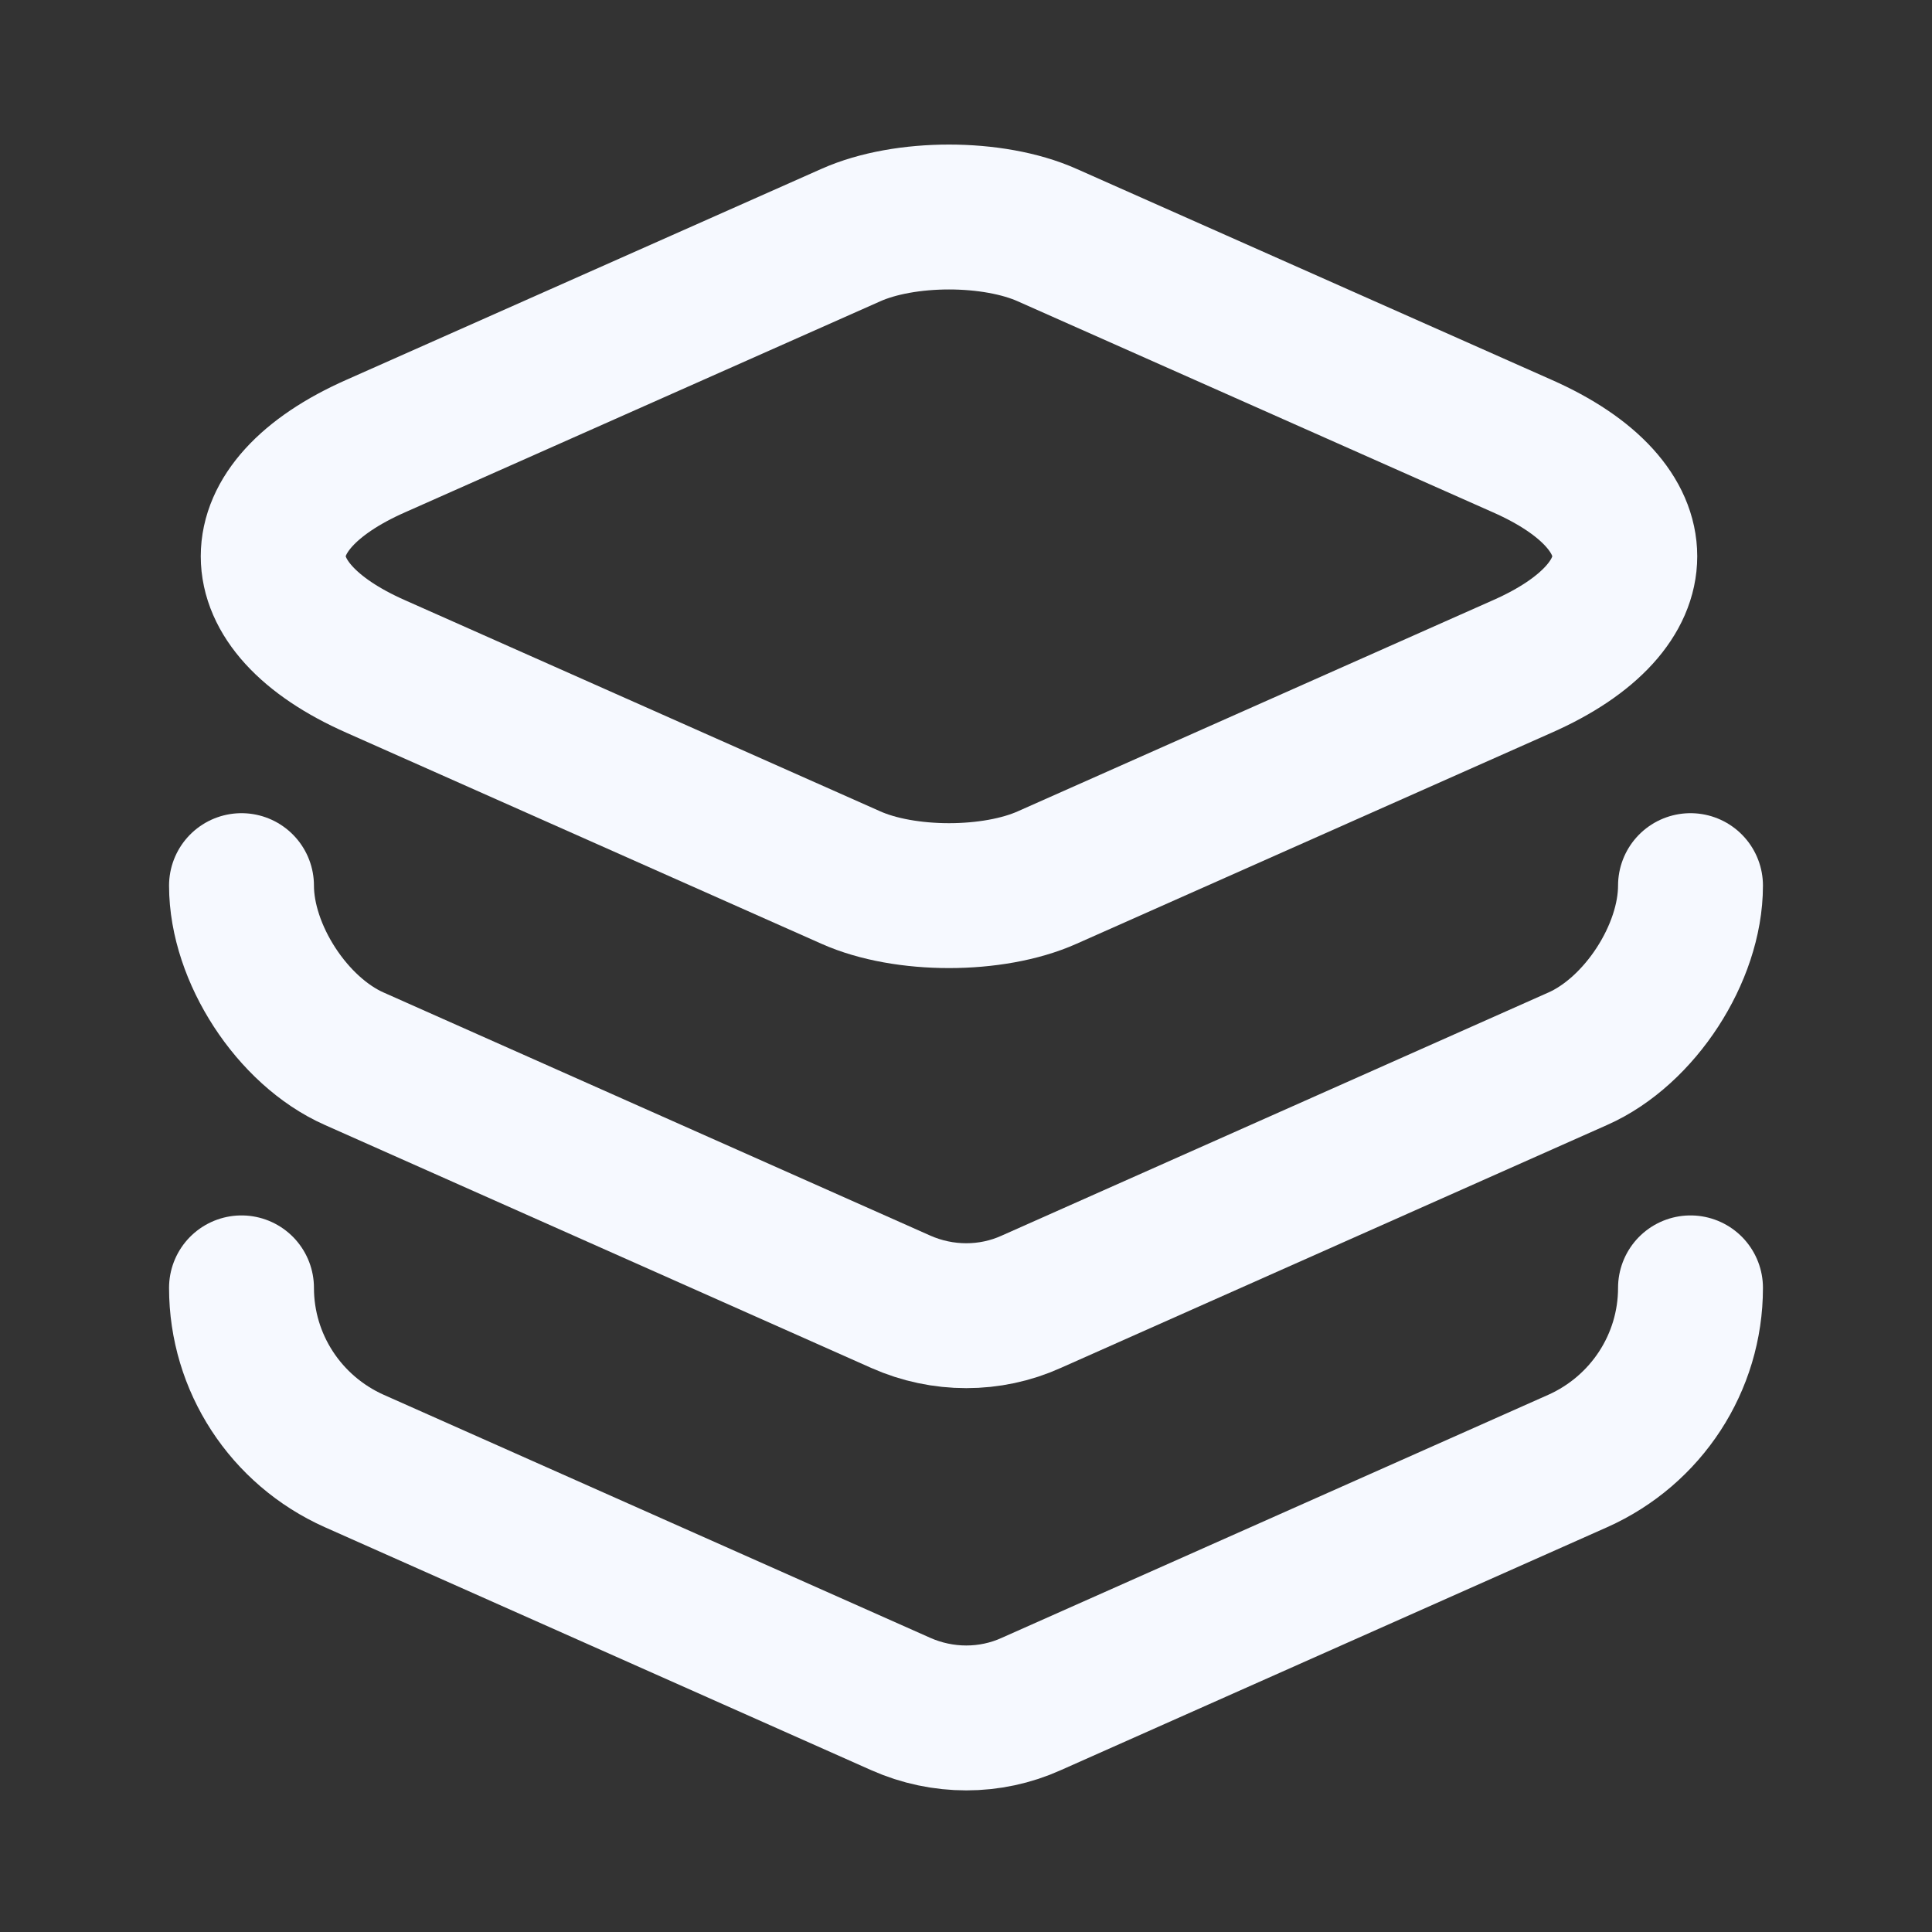
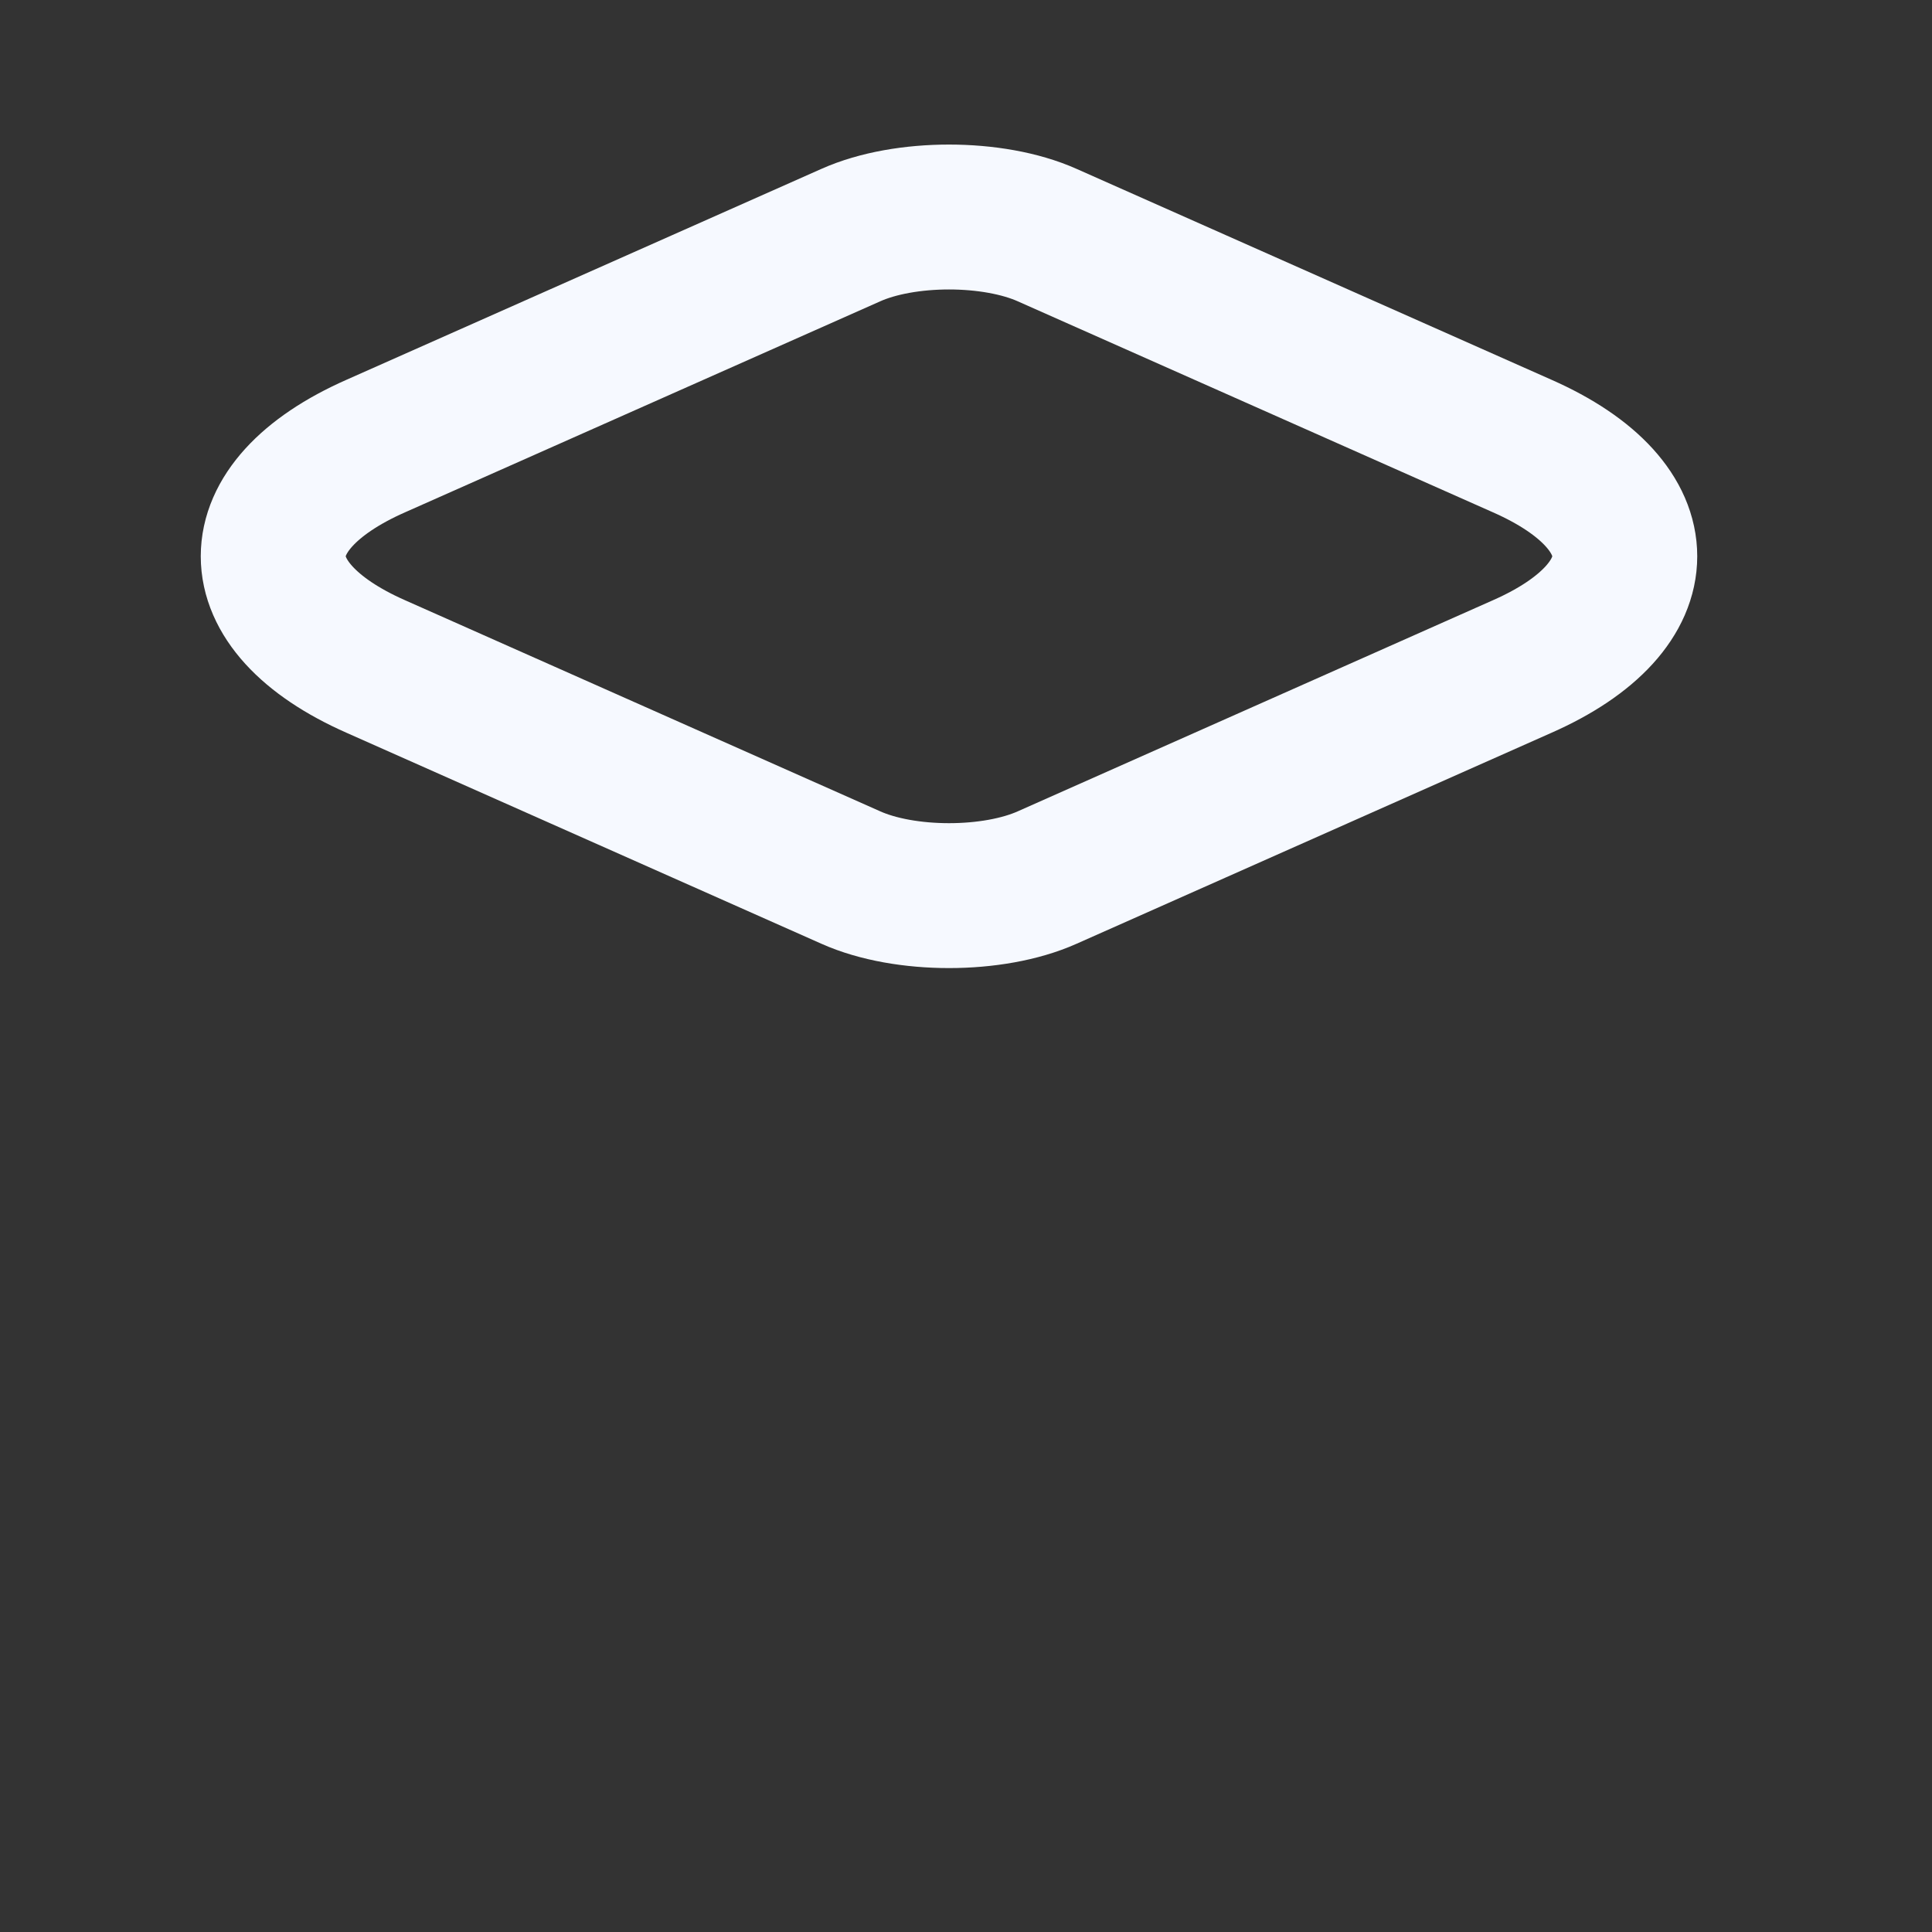
<svg xmlns="http://www.w3.org/2000/svg" width="20" height="20" viewBox="0 0 20 20" fill="none">
  <rect x="0" y="0" width="20" height="20" fill="#333333" stroke="none" />
  <path d="M10.841 2.434L15.757 4.617C17.174 5.242 17.174 6.275 15.757 6.9L10.841 9.084C10.282 9.334 9.366 9.334 8.807 9.084L3.891 6.9C2.474 6.275 2.474 5.242 3.891 4.617L8.807 2.434C9.366 2.184 10.282 2.184 10.841 2.434Z" stroke="#F6F9FF" stroke-width="1.5" stroke-linecap="round" stroke-linejoin="round" />
-   <path d="M2.5 9.168C2.5 9.868 3.025 10.676 3.667 10.96L9.325 13.476C9.758 13.668 10.25 13.668 10.675 13.476L16.333 10.96C16.975 10.676 17.5 9.868 17.5 9.168" stroke="#F6F9FF" stroke-width="1.5" stroke-linecap="round" stroke-linejoin="round" />
-   <path d="M2.5 13.332C2.5 14.107 2.958 14.807 3.667 15.124L9.325 17.64C9.758 17.832 10.25 17.832 10.675 17.64L16.333 15.124C17.042 14.807 17.5 14.107 17.5 13.332" stroke="#F6F9FF" stroke-width="1.5" stroke-linecap="round" stroke-linejoin="round" />
</svg>